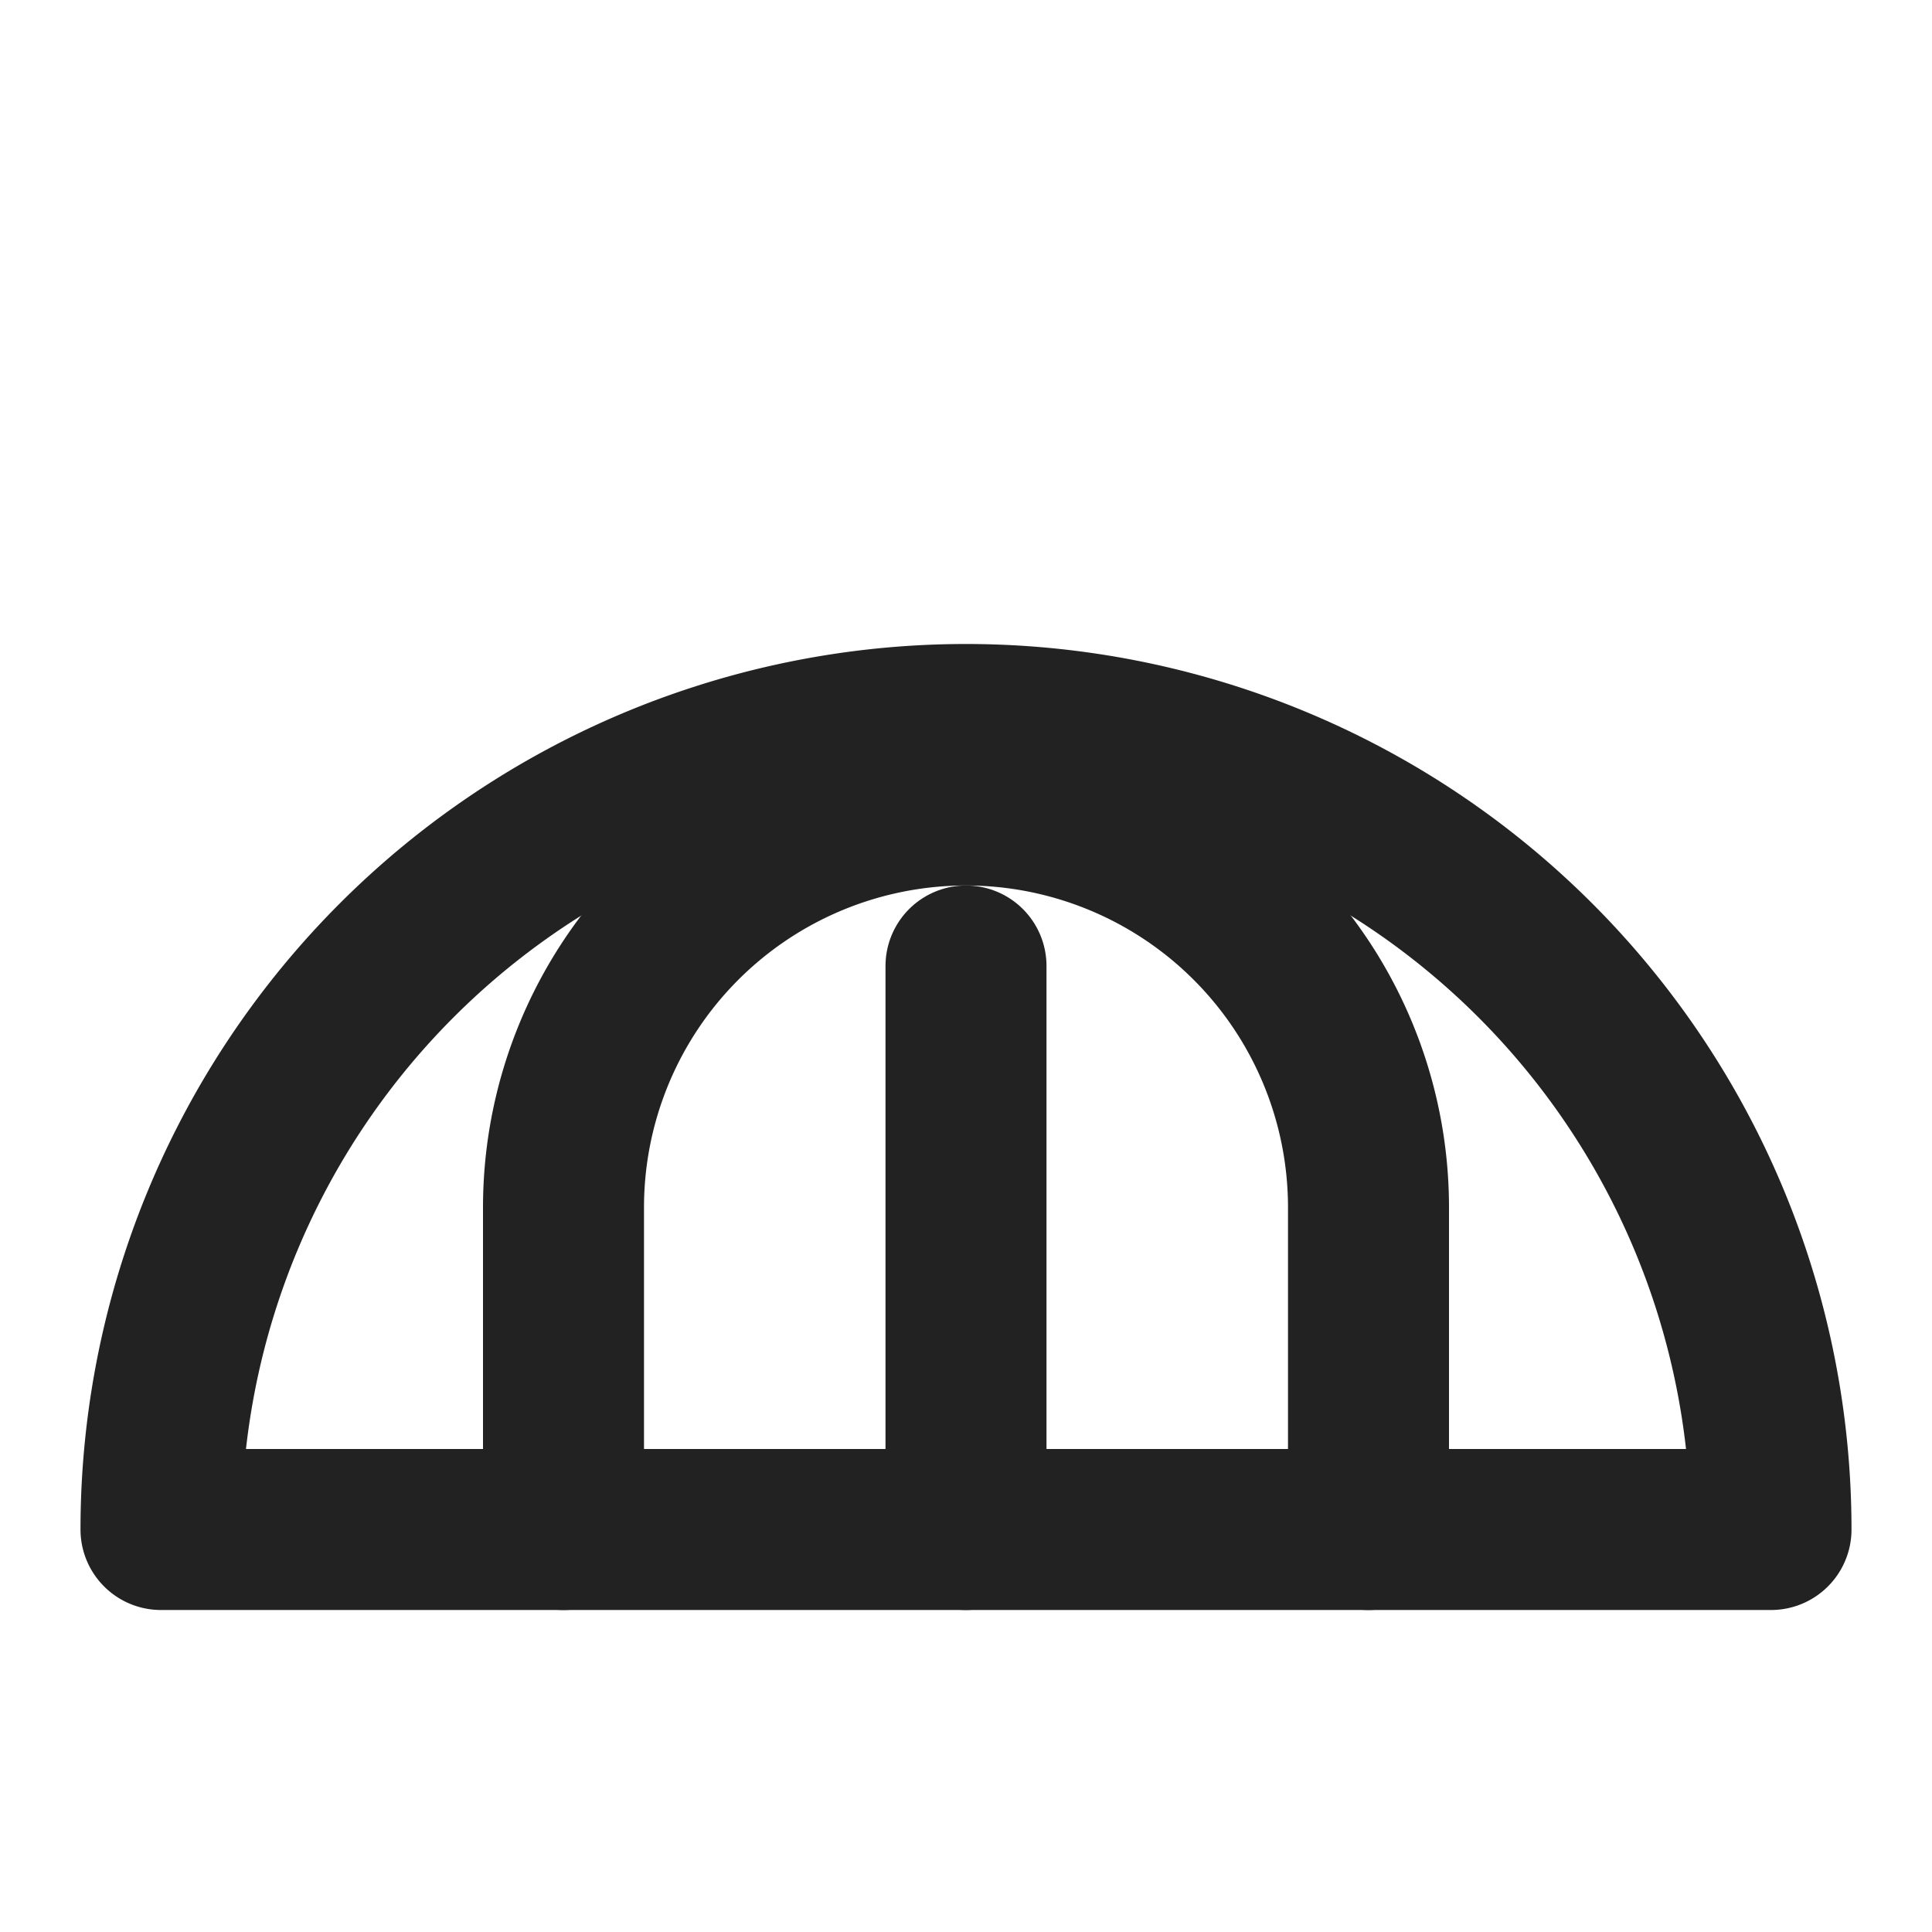
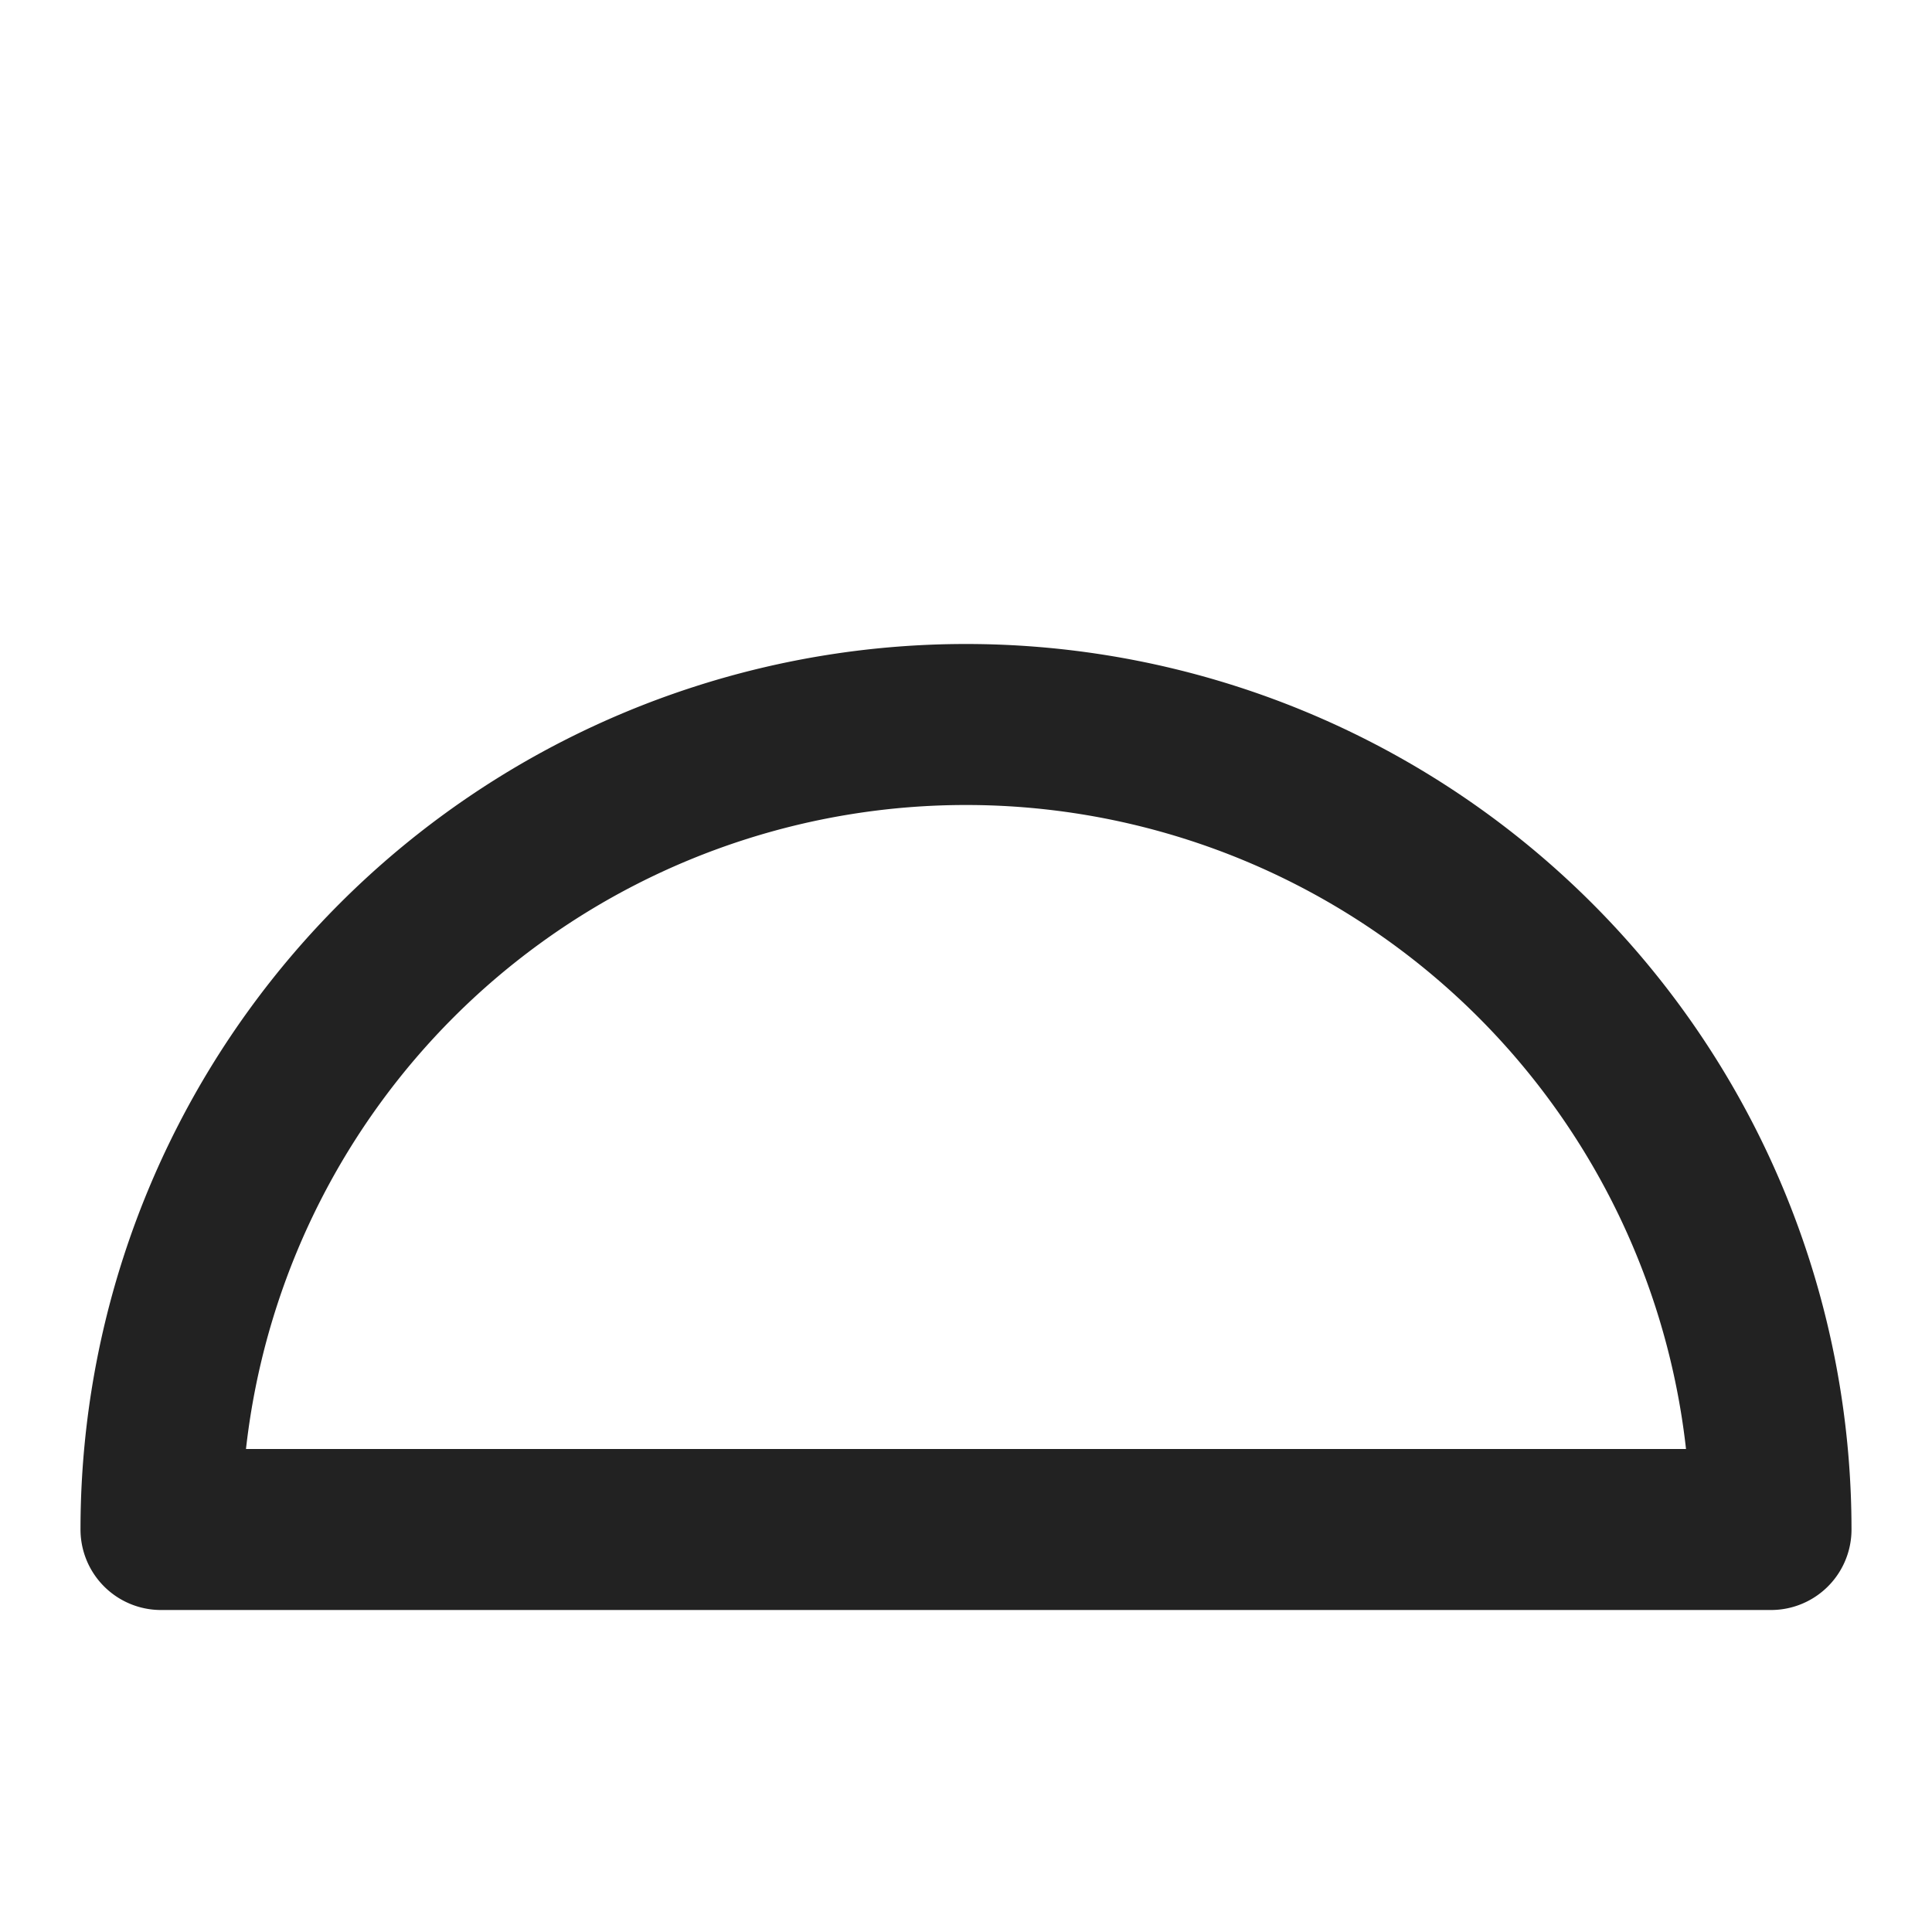
<svg xmlns="http://www.w3.org/2000/svg" width="48" height="48" viewBox="0 0 24 24" fill="none" stroke="#222" stroke-width="2" stroke-linecap="round" stroke-linejoin="round">
  <path d="M2 19a10 10 0 0 1 20 0Z" />
-   <path d="M12 19v-7" />
-   <path d="M7 19v-4a5 5 0 0 1 10 0v4" />
</svg>